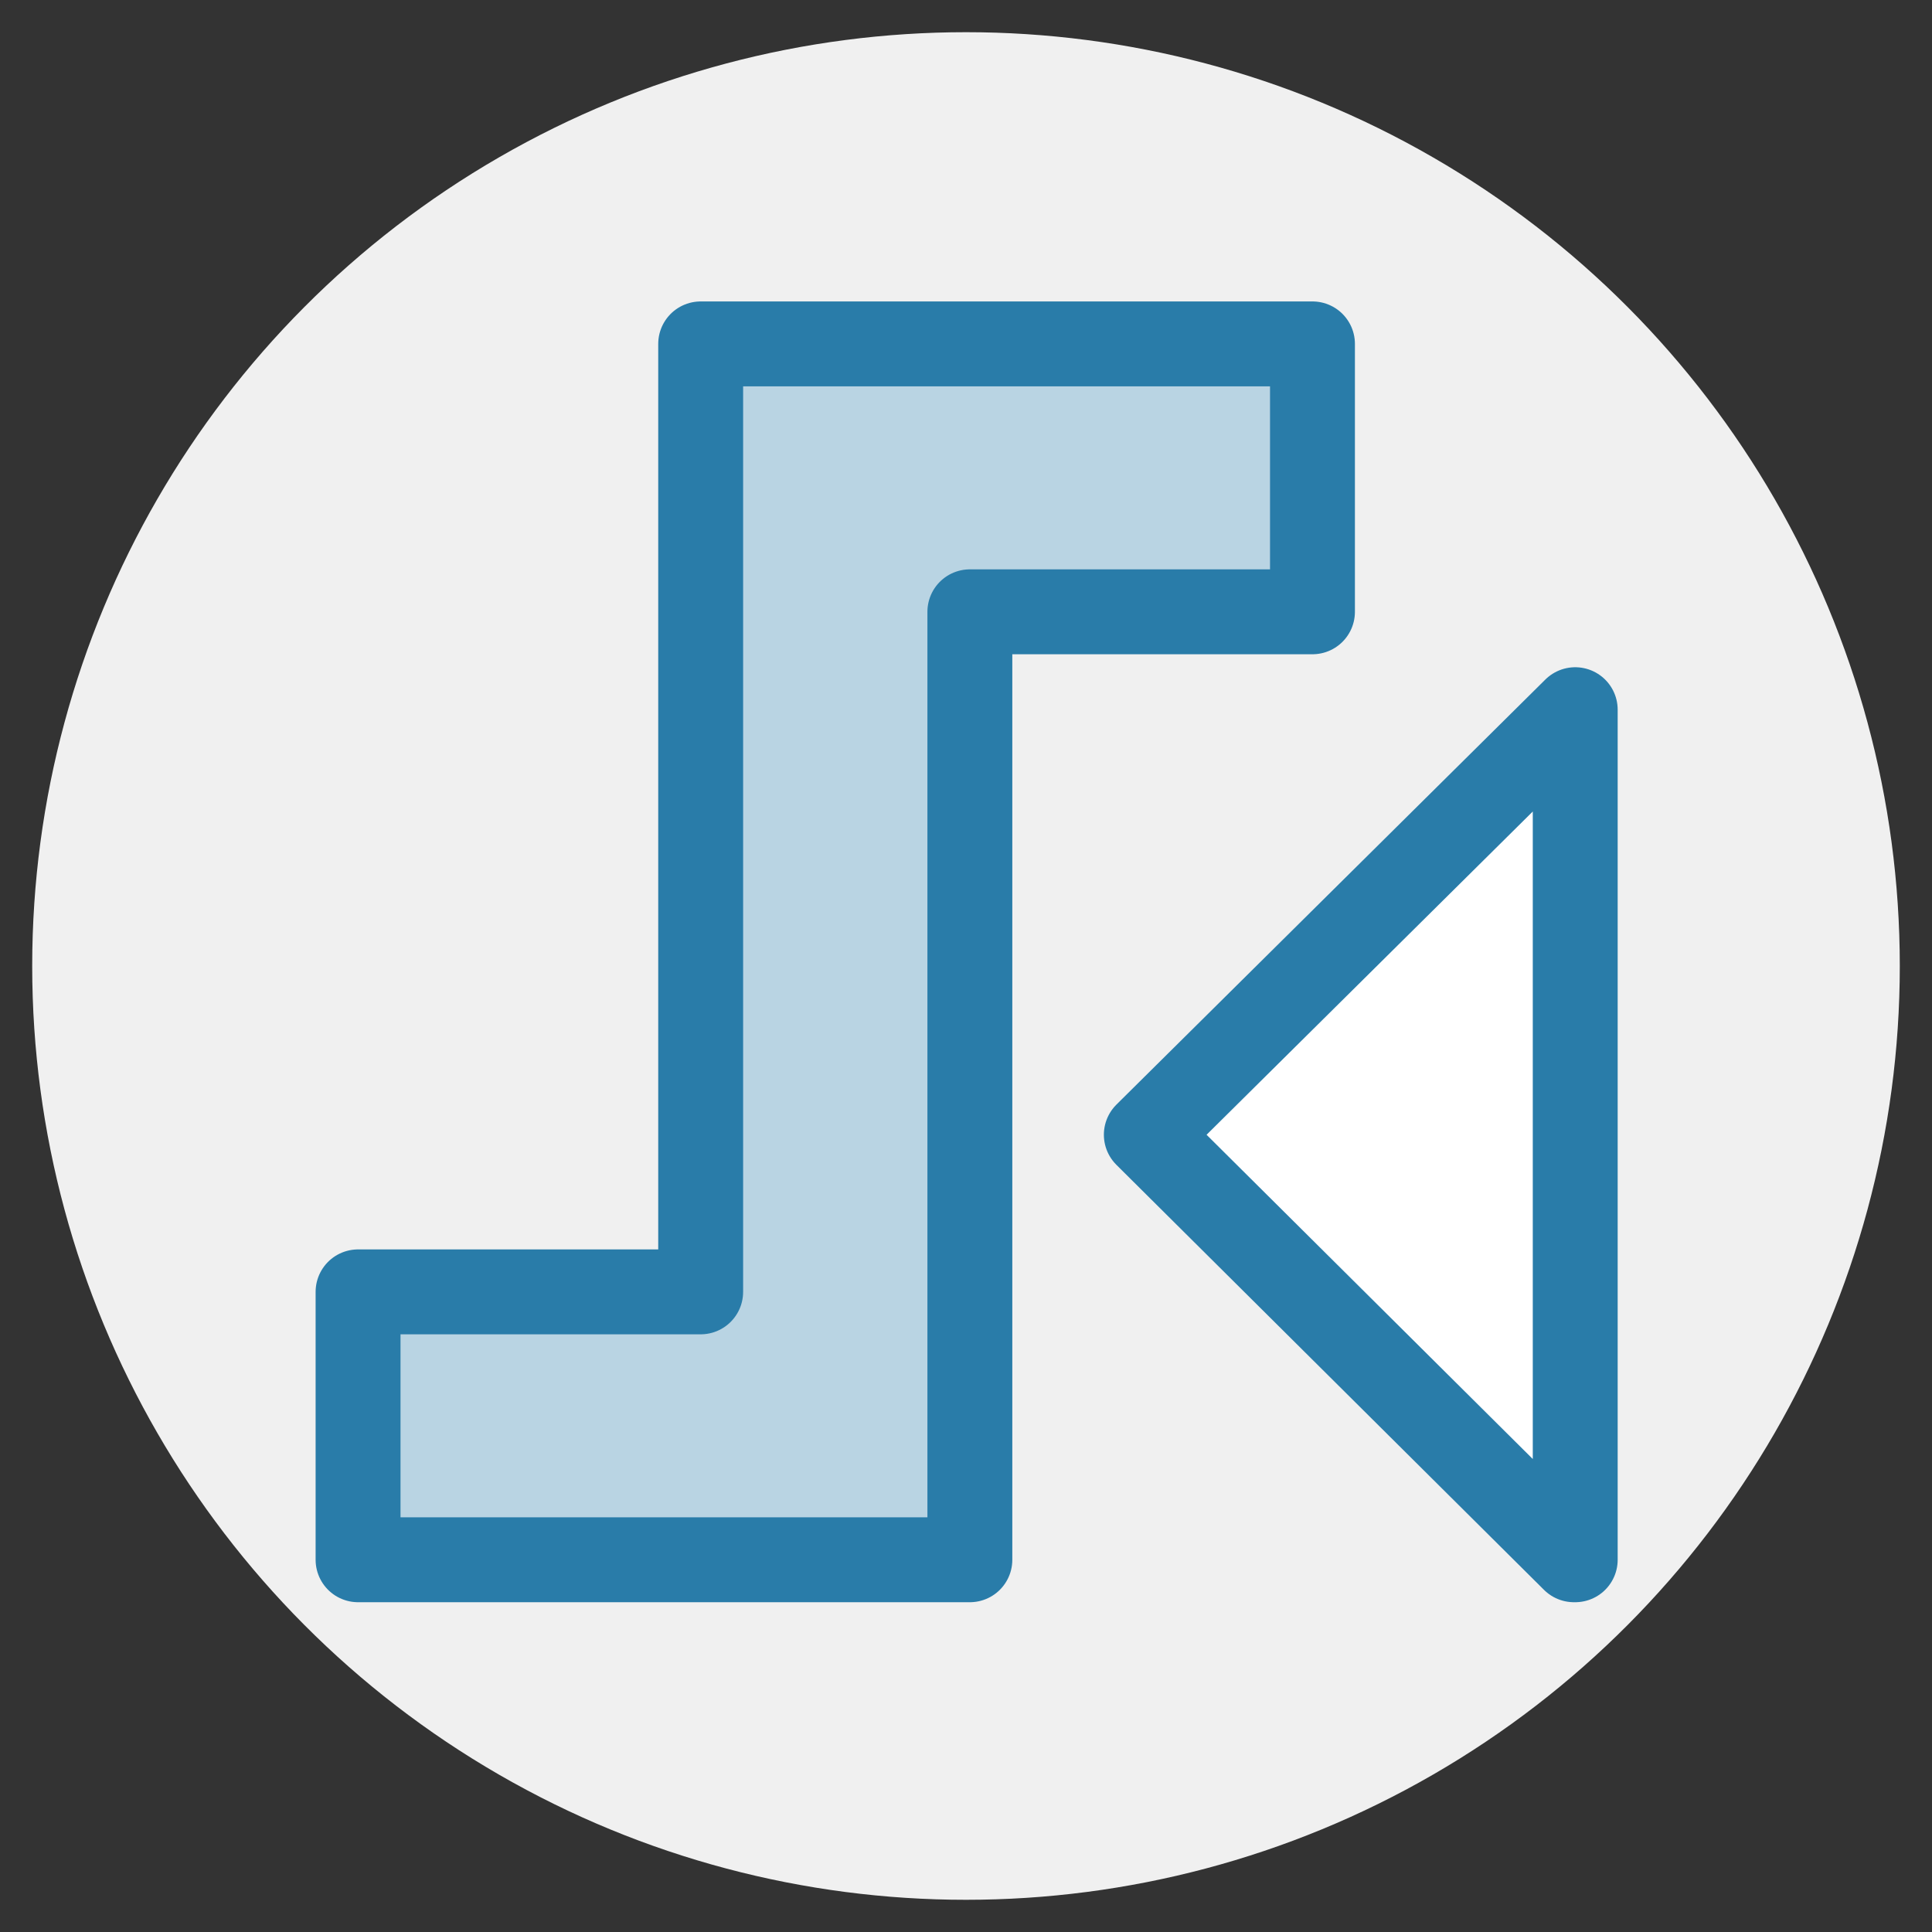
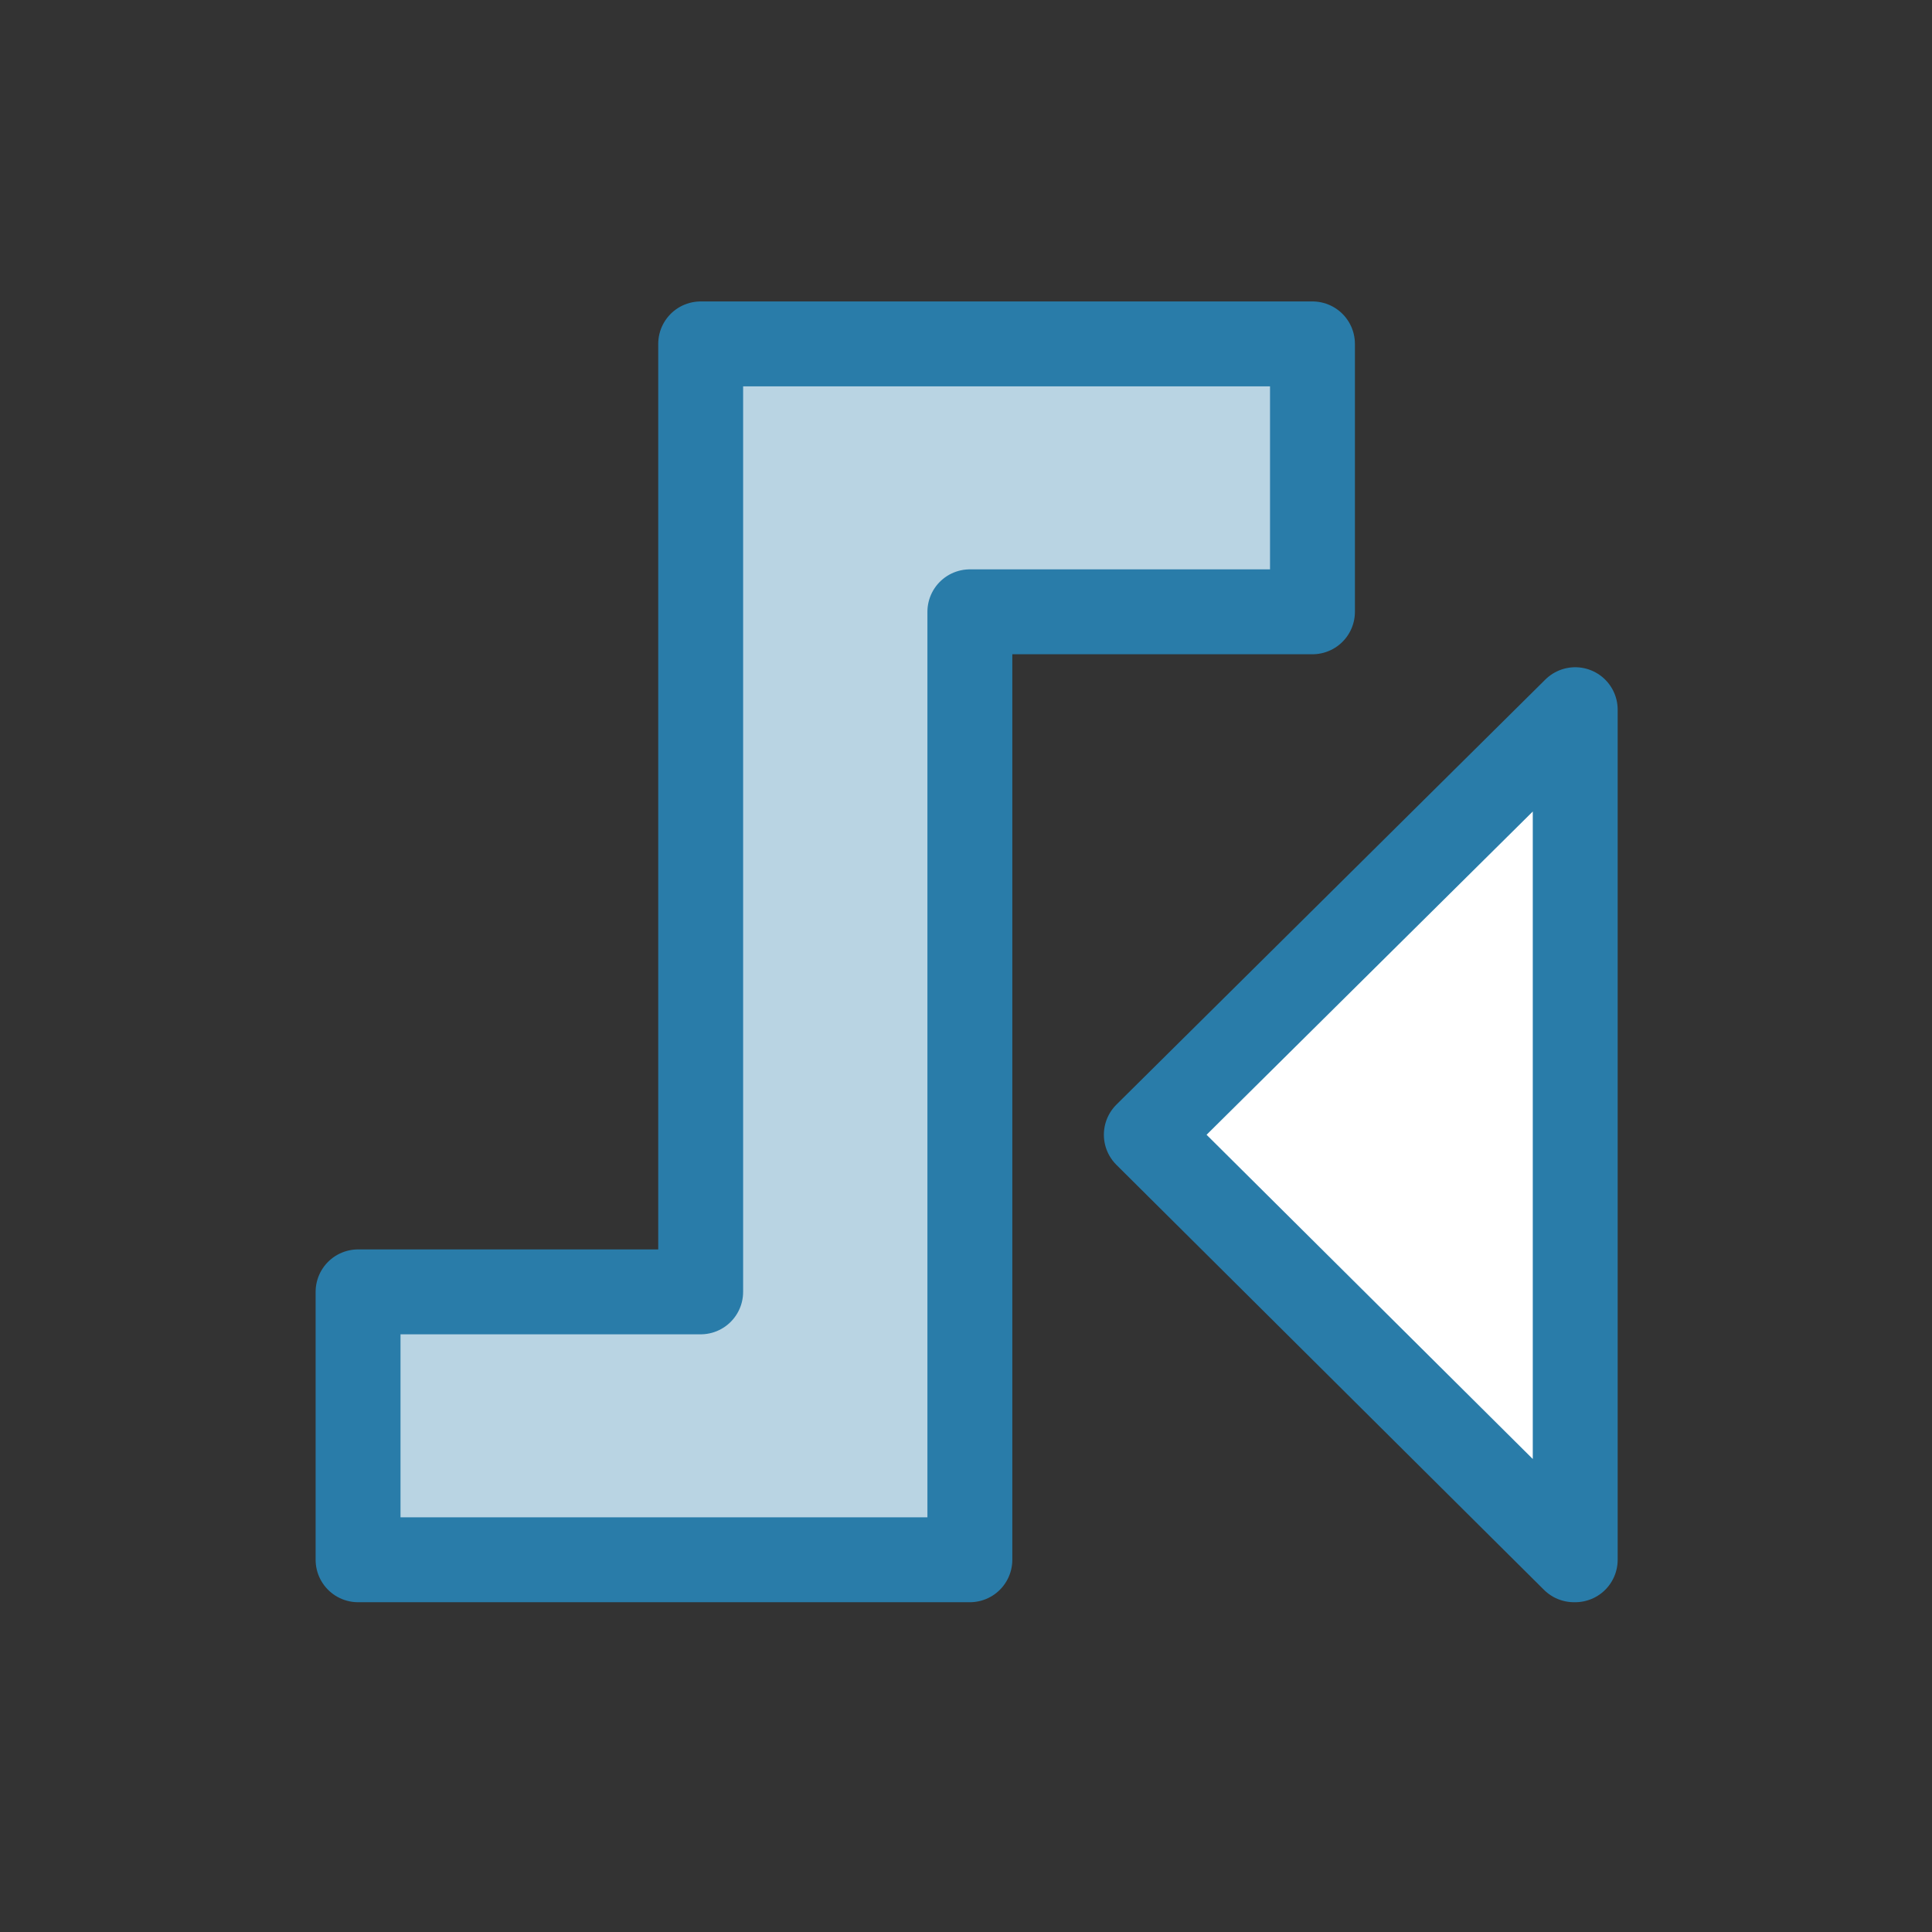
<svg xmlns="http://www.w3.org/2000/svg" version="1.1" id="レイヤー_1" x="0px" y="0px" viewBox="0 0 150 150" style="enable-background:new 0 0 150 150;" xml:space="preserve">
  <rect x="0" y="0" width="150" height="150" fill="#333333" stroke="none" />
  <style type="text/css">
	.st0{fill:#F0F0F0;}
	.st1{fill:#B9D4E3;stroke:#297CA9;stroke-width:6.591;stroke-linecap:round;stroke-linejoin:round;stroke-miterlimit:10;}
	.st2{fill:#FFFFFF;stroke:#297CA9;stroke-width:6.591;stroke-linecap:round;stroke-linejoin:round;stroke-miterlimit:10;}
</style>
  <g>
-     <circle class="st0" cx="75" cy="75" r="72.5" />
    <g>
      <g>
        <polygon class="st1" points="54.4,26.7 54.4,100.3 27.8,100.3 27.8,121.1 75.3,121.1 75.3,47.5 101.9,47.5 101.9,26.7    " />
      </g>
-       <path class="st2" d="M122.2,121.1L89,88.1l33.3-33V121.1z" />
+       <path class="st2" d="M122.2,121.1L89,88.1l33.3-33V121.1" />
    </g>
  </g>
</svg>